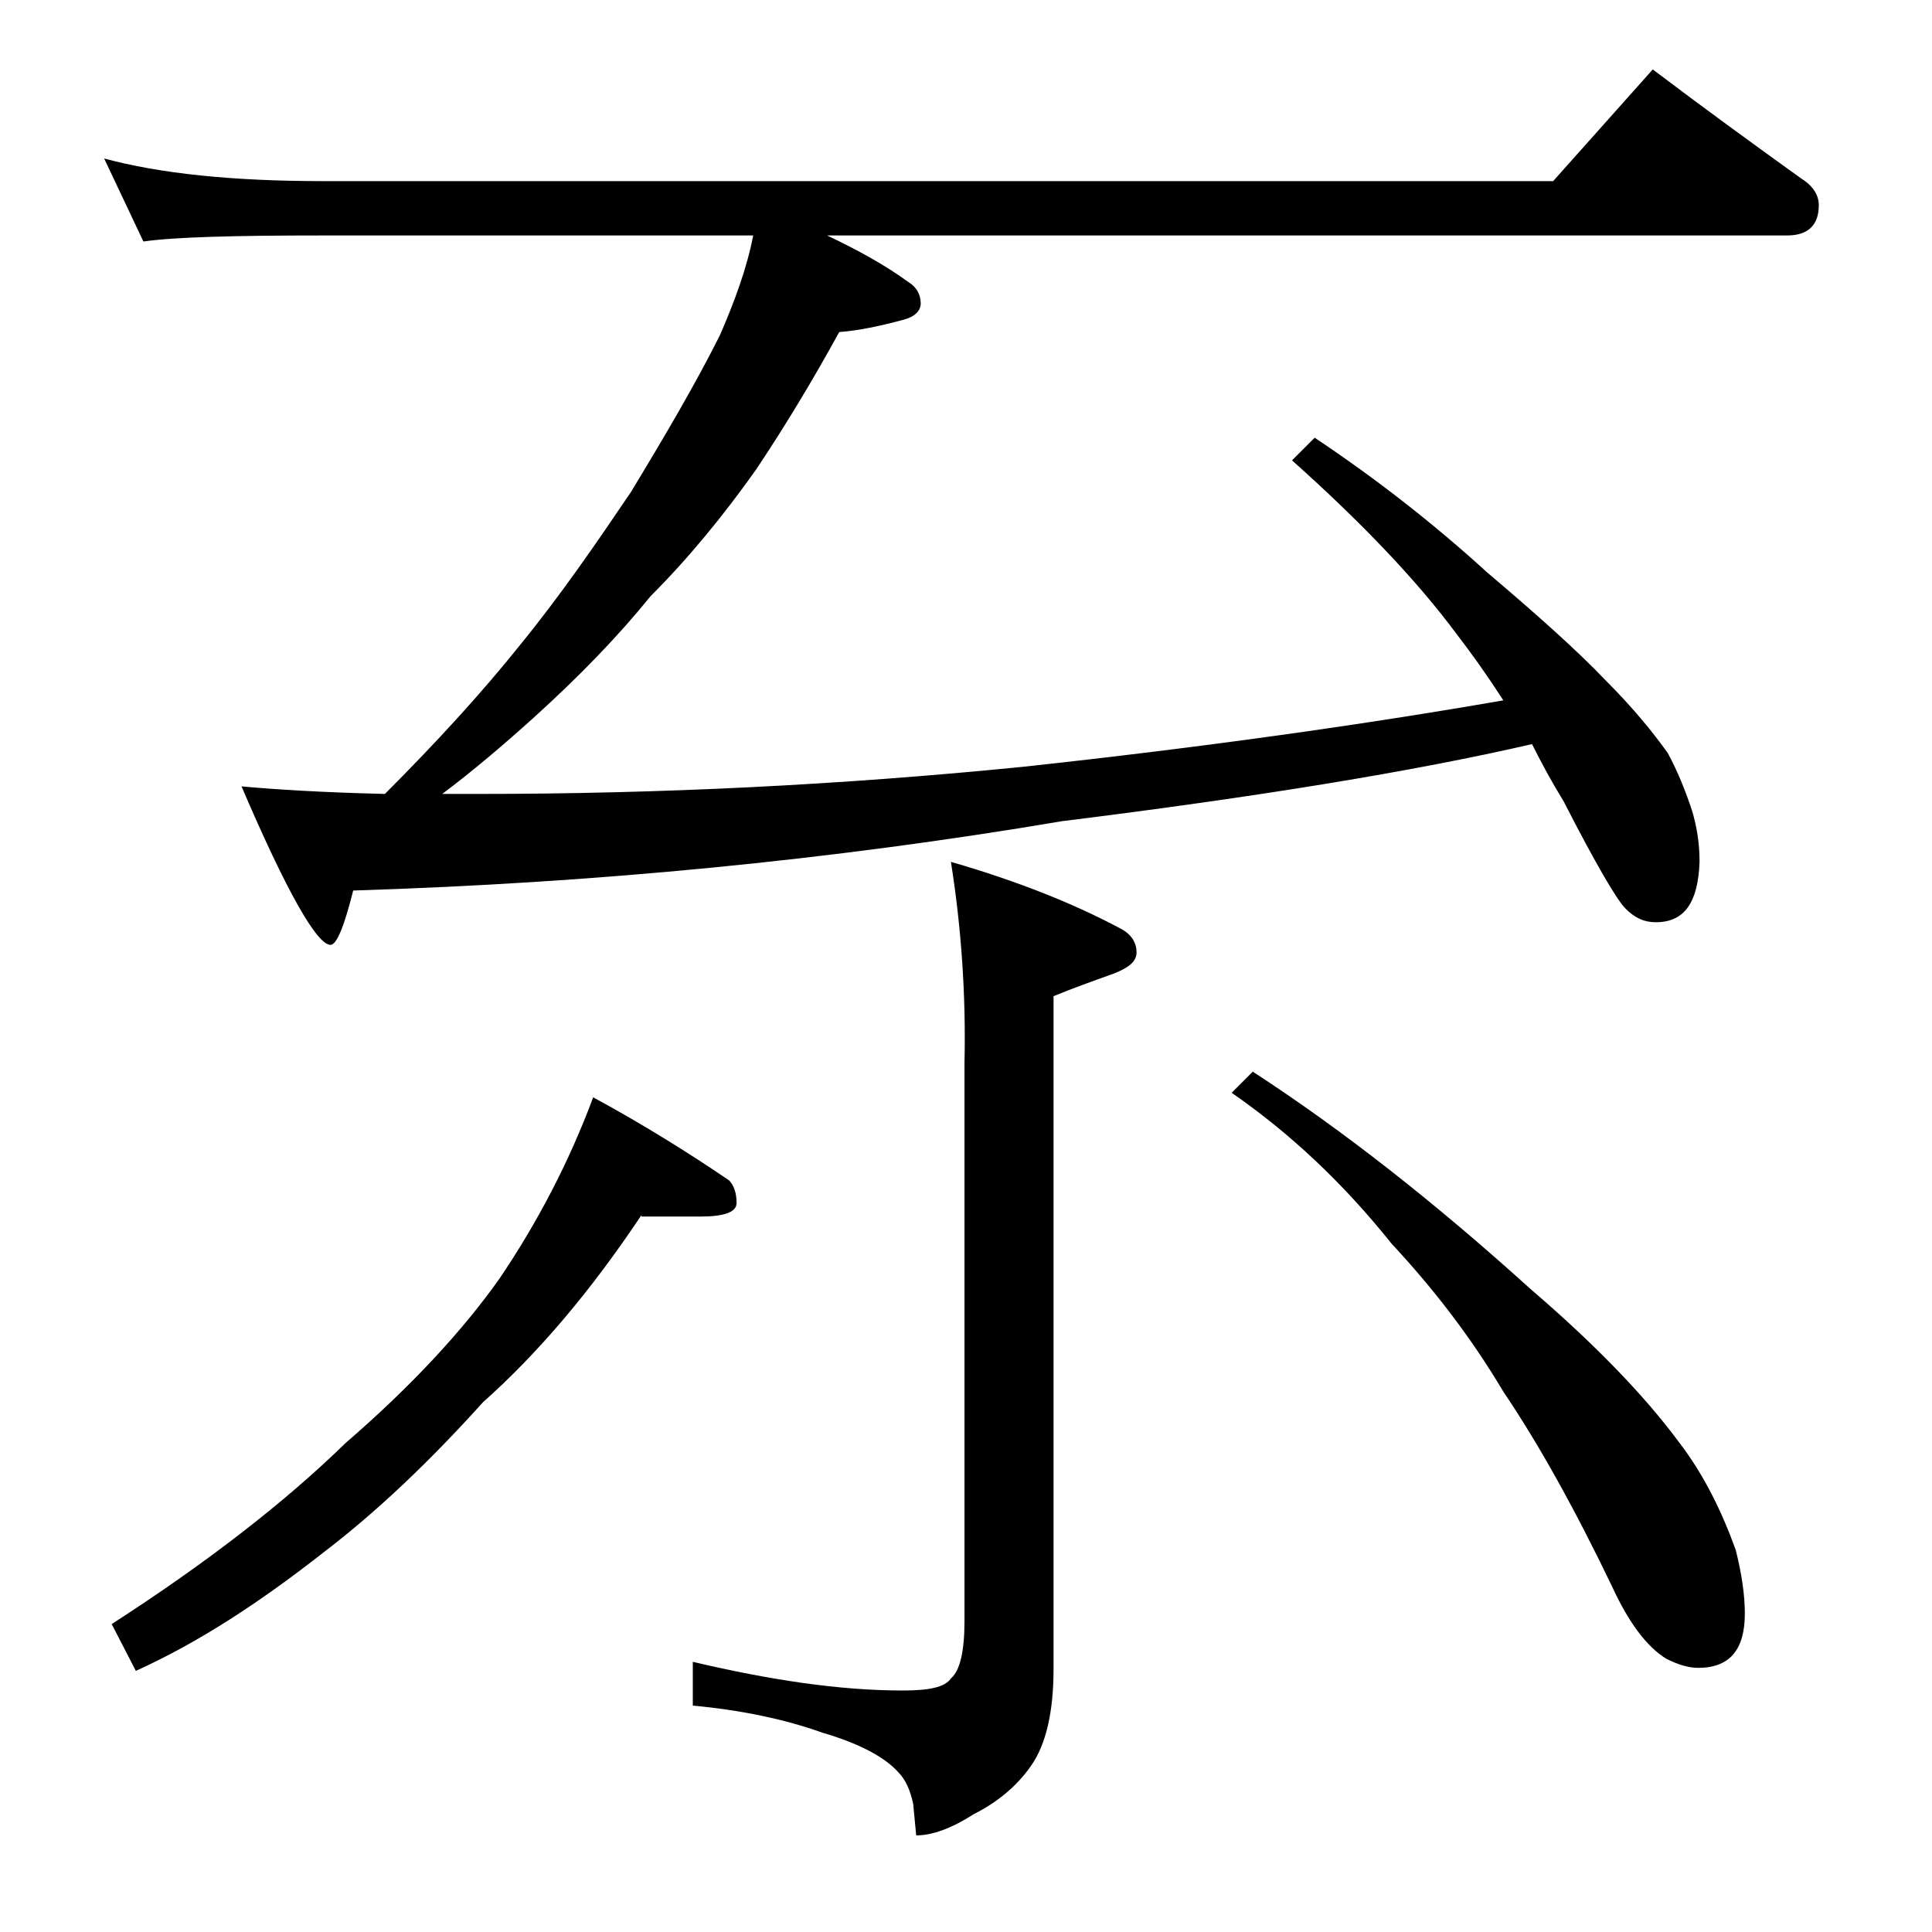
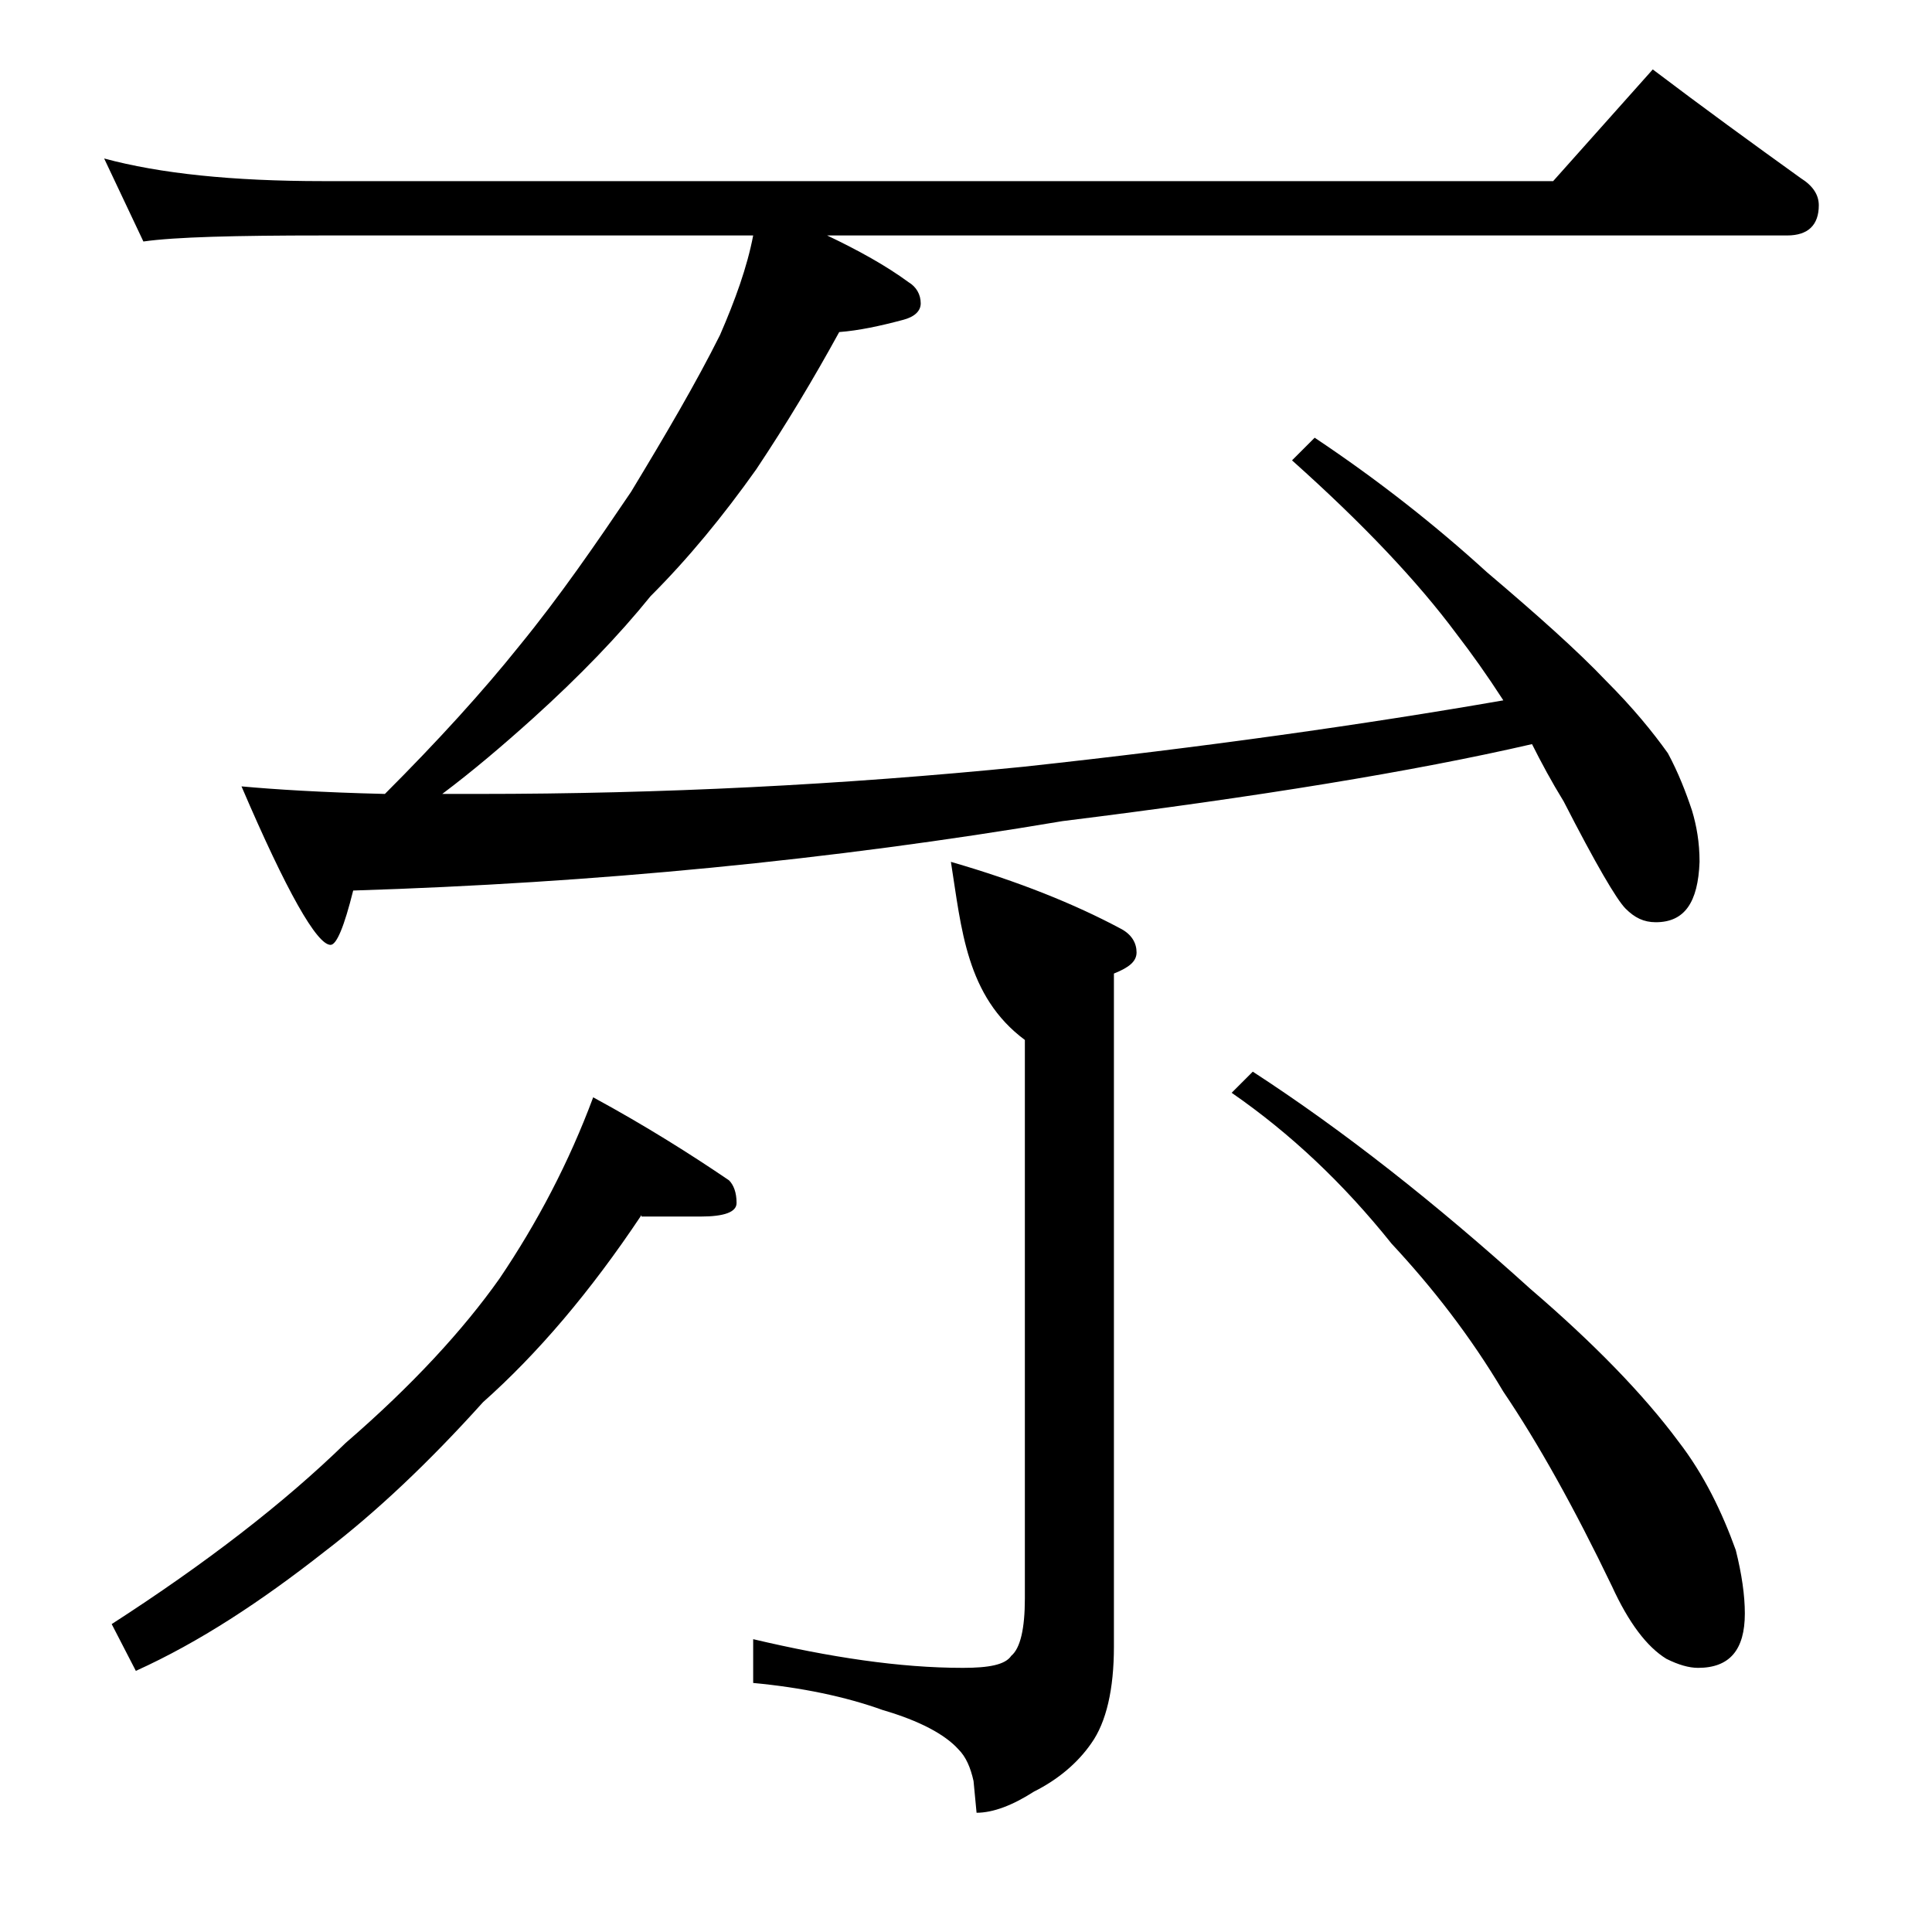
<svg xmlns="http://www.w3.org/2000/svg" version="1.1" id="Layer_1" x="0px" y="0px" viewBox="0 0 128 128" enable-background="new 0 0 128 128" xml:space="preserve">
-   <path d="M49.9,15.6H21.4c-5.8,0-9.8,0.1-11.9,0.4l-2.6-5.5c3.7,1,8.5,1.5,14.5,1.5h81.5l6.6-7.4c3.3,2.5,6.6,4.9,9.8,7.2  c0.8,0.5,1.2,1.1,1.2,1.8c0,1.3-0.7,2-2.1,2H54.8c2.1,1,3.9,2,5.4,3.1c0.5,0.3,0.8,0.8,0.8,1.4c0,0.5-0.4,0.9-1.2,1.1  c-1.5,0.4-2.9,0.7-4.2,0.8c-1.7,3.1-3.5,6.1-5.5,9.1c-2.2,3.1-4.5,5.9-7,8.4c-2.1,2.6-4.7,5.3-7.8,8.1c-2,1.8-4,3.5-6,5h2.4  c12.1,0,24.1-0.6,36.1-1.8c12-1.3,22.6-2.8,31.8-4.4c-1.1-1.7-2.1-3.1-3.1-4.4c-2.6-3.5-6.2-7.3-10.9-11.5l1.5-1.5  c4.2,2.8,8,5.8,11.4,8.9c3.3,2.8,6,5.2,7.9,7.2c1.8,1.8,3.1,3.4,4.1,4.8c0.7,1.3,1.2,2.6,1.6,3.8c0.3,1,0.5,2.1,0.5,3.4  c-0.1,2.7-1,4-2.9,4c-0.8,0-1.4-0.3-2-0.9c-0.6-0.6-2-3-4.1-7.1c-0.8-1.3-1.5-2.6-2.1-3.8c-7.8,1.8-18.2,3.5-31.1,5.1  C55,57,39.4,58.5,23.4,59c-0.6,2.4-1.1,3.6-1.5,3.6c-0.9,0-2.9-3.5-5.9-10.5c2.2,0.2,5.3,0.4,9.5,0.5c3.5-3.5,6.5-6.8,8.9-9.8  c2.7-3.3,5.1-6.8,7.4-10.2c2.3-3.8,4.3-7.2,5.9-10.4C48.7,19.9,49.5,17.7,49.9,15.6z M42.5,80.5c-3.4,5.1-6.9,9.2-10.5,12.4  c-3.6,4-7.1,7.3-10.5,9.9c-4.2,3.3-8.3,6-12.5,7.9l-1.6-3.1c6.2-4,11.4-8,15.5-12c4.4-3.8,7.8-7.5,10.2-10.9c2.5-3.7,4.6-7.7,6.2-12  c3.5,1.9,6.5,3.8,9,5.5c0.3,0.3,0.5,0.8,0.5,1.5c0,0.6-0.8,0.9-2.4,0.9H42.5z M63,57.1c4.5,1.3,8.2,2.8,11.2,4.4  c0.8,0.4,1.1,1,1.1,1.6c0,0.6-0.5,1-1.5,1.4c-1.4,0.5-2.8,1-4,1.5v44.6c0,2.8-0.5,5-1.5,6.4c-0.9,1.3-2.2,2.4-3.8,3.2  c-1.4,0.9-2.7,1.4-3.8,1.4l-0.2-2.1c-0.2-0.9-0.5-1.6-1-2.1c-0.9-1-2.6-1.9-5-2.6c-2.5-0.9-5.4-1.5-8.6-1.8v-2.9  c5.1,1.2,9.7,1.9,13.9,1.9c1.7,0,2.8-0.2,3.2-0.8c0.6-0.5,0.9-1.8,0.9-3.8v-37C64,66,63.7,61.5,63,57.1z M83,71  c6,3.9,12.1,8.7,18.4,14.4c4.2,3.6,7.5,7,9.8,10.1c1.7,2.2,2.9,4.7,3.8,7.2c0.4,1.6,0.6,3,0.6,4.2c0,2.4-1,3.6-3.1,3.6  c-0.6,0-1.3-0.2-2.1-0.6c-1.3-0.8-2.5-2.4-3.6-4.8c-2.5-5.2-4.9-9.5-7.2-12.9c-2.2-3.7-4.7-6.9-7.4-9.8c-3.2-4-6.7-7.3-10.6-10  L83,71z" />
+   <path d="M49.9,15.6H21.4c-5.8,0-9.8,0.1-11.9,0.4l-2.6-5.5c3.7,1,8.5,1.5,14.5,1.5h81.5l6.6-7.4c3.3,2.5,6.6,4.9,9.8,7.2  c0.8,0.5,1.2,1.1,1.2,1.8c0,1.3-0.7,2-2.1,2H54.8c2.1,1,3.9,2,5.4,3.1c0.5,0.3,0.8,0.8,0.8,1.4c0,0.5-0.4,0.9-1.2,1.1  c-1.5,0.4-2.9,0.7-4.2,0.8c-1.7,3.1-3.5,6.1-5.5,9.1c-2.2,3.1-4.5,5.9-7,8.4c-2.1,2.6-4.7,5.3-7.8,8.1c-2,1.8-4,3.5-6,5h2.4  c12.1,0,24.1-0.6,36.1-1.8c12-1.3,22.6-2.8,31.8-4.4c-1.1-1.7-2.1-3.1-3.1-4.4c-2.6-3.5-6.2-7.3-10.9-11.5l1.5-1.5  c4.2,2.8,8,5.8,11.4,8.9c3.3,2.8,6,5.2,7.9,7.2c1.8,1.8,3.1,3.4,4.1,4.8c0.7,1.3,1.2,2.6,1.6,3.8c0.3,1,0.5,2.1,0.5,3.4  c-0.1,2.7-1,4-2.9,4c-0.8,0-1.4-0.3-2-0.9c-0.6-0.6-2-3-4.1-7.1c-0.8-1.3-1.5-2.6-2.1-3.8c-7.8,1.8-18.2,3.5-31.1,5.1  C55,57,39.4,58.5,23.4,59c-0.6,2.4-1.1,3.6-1.5,3.6c-0.9,0-2.9-3.5-5.9-10.5c2.2,0.2,5.3,0.4,9.5,0.5c3.5-3.5,6.5-6.8,8.9-9.8  c2.7-3.3,5.1-6.8,7.4-10.2c2.3-3.8,4.3-7.2,5.9-10.4C48.7,19.9,49.5,17.7,49.9,15.6z M42.5,80.5c-3.4,5.1-6.9,9.2-10.5,12.4  c-3.6,4-7.1,7.3-10.5,9.9c-4.2,3.3-8.3,6-12.5,7.9l-1.6-3.1c6.2-4,11.4-8,15.5-12c4.4-3.8,7.8-7.5,10.2-10.9c2.5-3.7,4.6-7.7,6.2-12  c3.5,1.9,6.5,3.8,9,5.5c0.3,0.3,0.5,0.8,0.5,1.5c0,0.6-0.8,0.9-2.4,0.9H42.5z M63,57.1c4.5,1.3,8.2,2.8,11.2,4.4  c0.8,0.4,1.1,1,1.1,1.6c0,0.6-0.5,1-1.5,1.4v44.6c0,2.8-0.5,5-1.5,6.4c-0.9,1.3-2.2,2.4-3.8,3.2  c-1.4,0.9-2.7,1.4-3.8,1.4l-0.2-2.1c-0.2-0.9-0.5-1.6-1-2.1c-0.9-1-2.6-1.9-5-2.6c-2.5-0.9-5.4-1.5-8.6-1.8v-2.9  c5.1,1.2,9.7,1.9,13.9,1.9c1.7,0,2.8-0.2,3.2-0.8c0.6-0.5,0.9-1.8,0.9-3.8v-37C64,66,63.7,61.5,63,57.1z M83,71  c6,3.9,12.1,8.7,18.4,14.4c4.2,3.6,7.5,7,9.8,10.1c1.7,2.2,2.9,4.7,3.8,7.2c0.4,1.6,0.6,3,0.6,4.2c0,2.4-1,3.6-3.1,3.6  c-0.6,0-1.3-0.2-2.1-0.6c-1.3-0.8-2.5-2.4-3.6-4.8c-2.5-5.2-4.9-9.5-7.2-12.9c-2.2-3.7-4.7-6.9-7.4-9.8c-3.2-4-6.7-7.3-10.6-10  L83,71z" />
</svg>